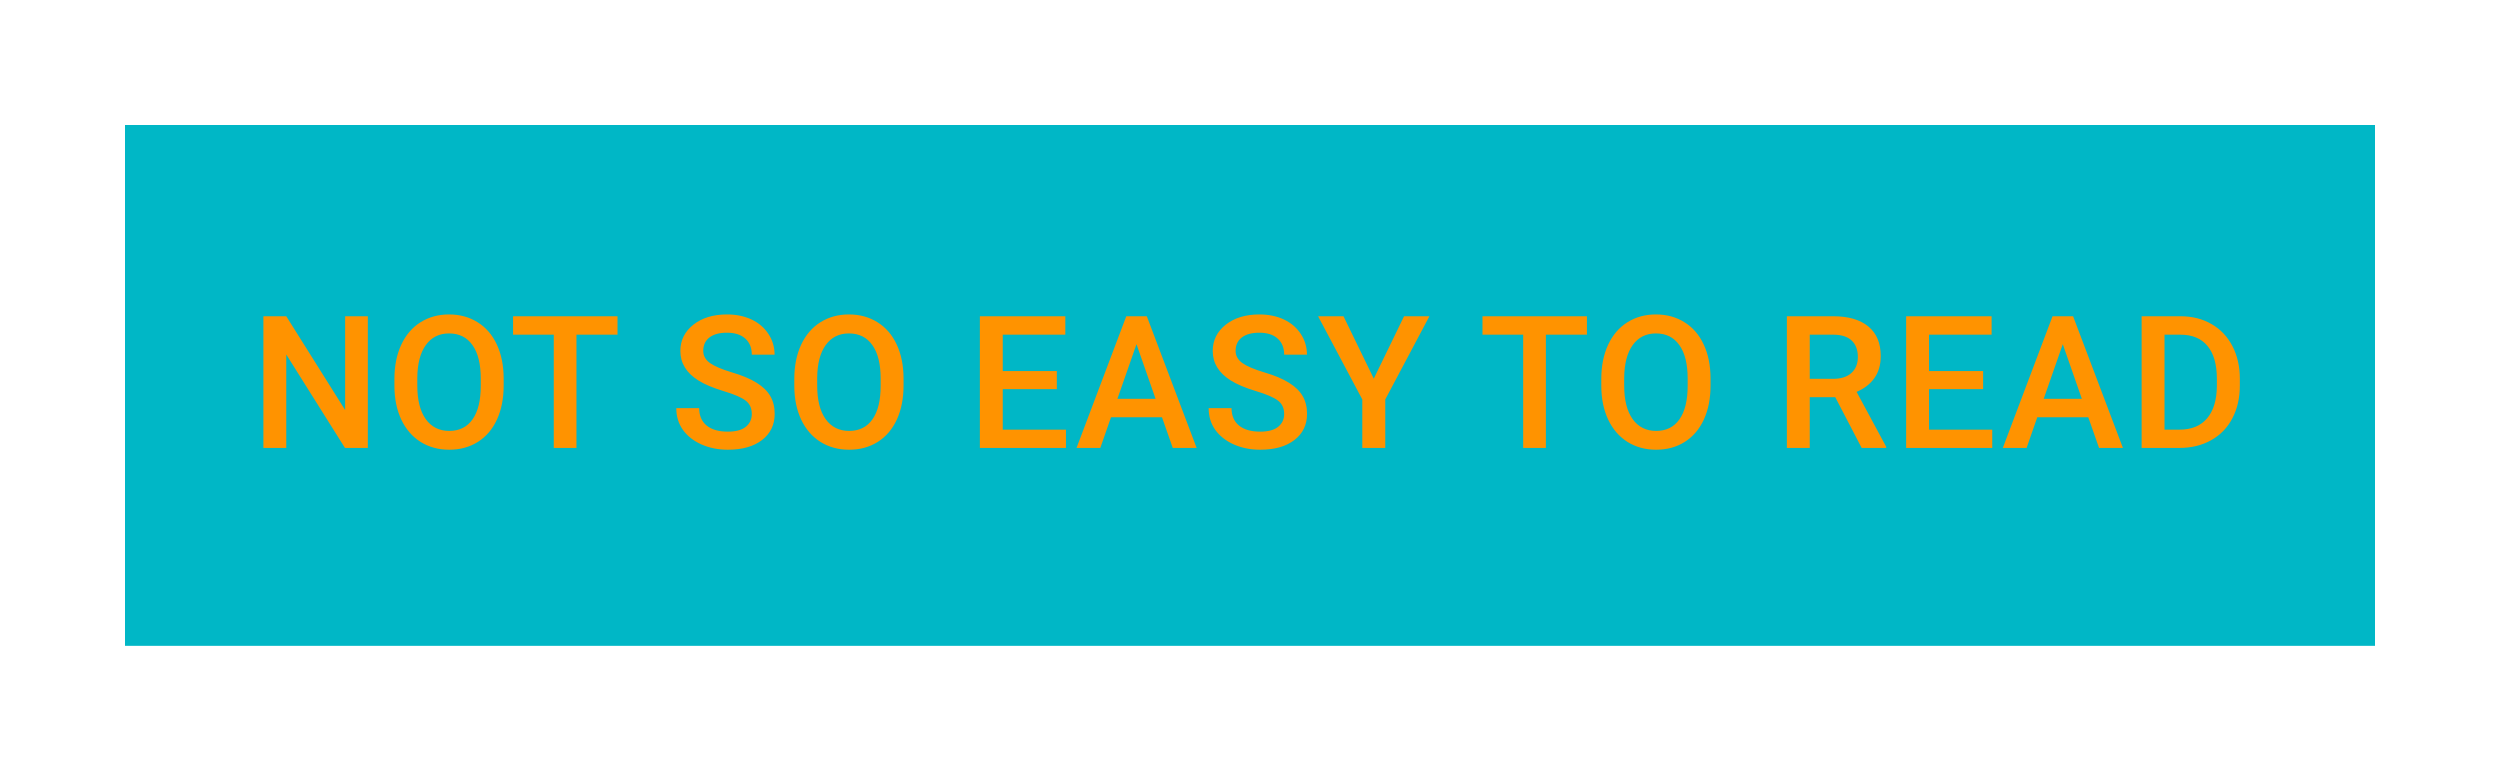
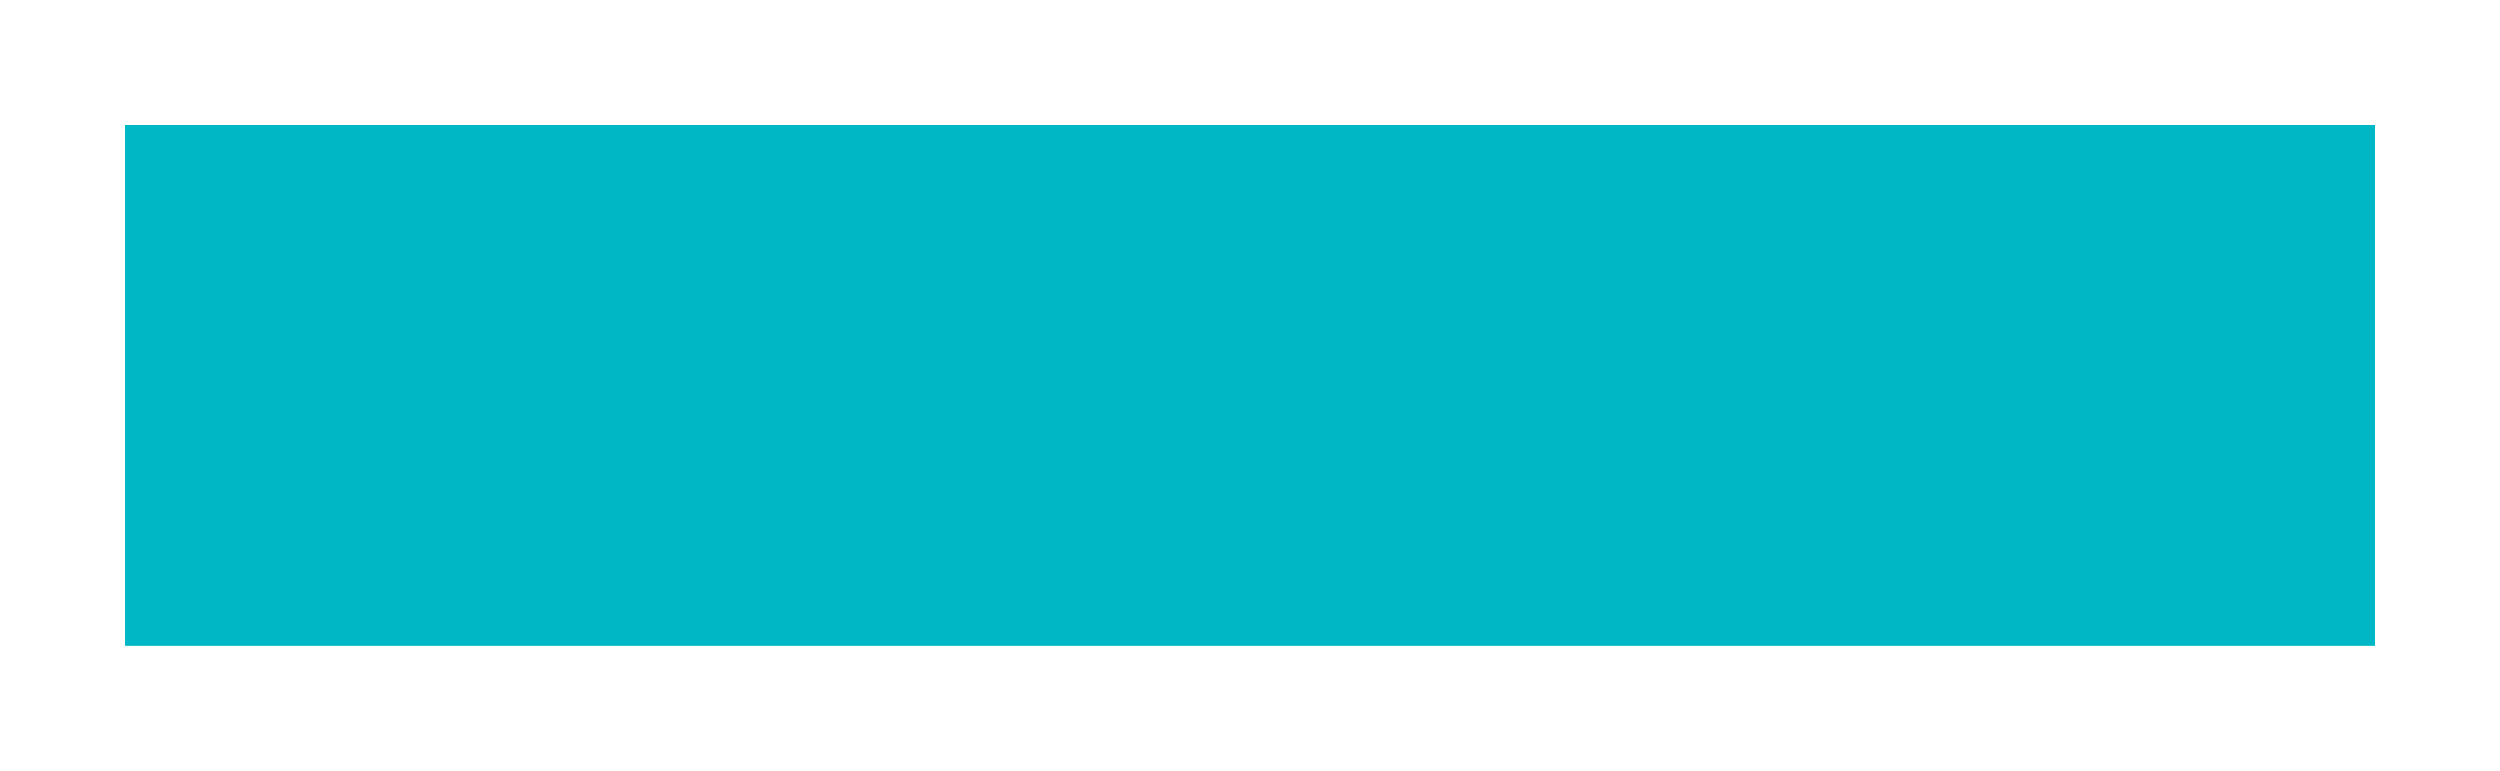
<svg xmlns="http://www.w3.org/2000/svg" width="480" height="148" viewBox="0 0 480 148" fill="none">
  <rect x="24" y="24" width="432" height="100" fill="#00B7C6" />
-   <path d="M70.624 86H66.231L54.963 68.064V86H50.57V60.719H54.963L66.266 78.725V60.719H70.624V86ZM96.703 74.019C96.703 76.496 96.275 78.673 95.418 80.548C94.562 82.412 93.335 83.847 91.737 84.854C90.152 85.85 88.323 86.347 86.251 86.347C84.202 86.347 82.373 85.85 80.764 84.854C79.166 83.847 77.928 82.417 77.048 80.565C76.18 78.713 75.74 76.578 75.728 74.158V72.734C75.728 70.269 76.162 68.093 77.031 66.206C77.91 64.319 79.143 62.878 80.729 61.882C82.326 60.875 84.155 60.372 86.216 60.372C88.276 60.372 90.1 60.87 91.685 61.865C93.283 62.849 94.516 64.273 95.384 66.136C96.252 67.989 96.692 70.147 96.703 72.613V74.019ZM92.31 72.7C92.31 69.898 91.778 67.751 90.713 66.258C89.66 64.765 88.161 64.018 86.216 64.018C84.317 64.018 82.83 64.765 81.754 66.258C80.689 67.74 80.144 69.841 80.121 72.561V74.019C80.121 76.797 80.66 78.945 81.736 80.461C82.824 81.978 84.329 82.736 86.251 82.736C88.195 82.736 89.689 81.995 90.73 80.513C91.784 79.031 92.31 76.867 92.31 74.019V72.7ZM118.563 64.261H110.68V86H106.322V64.261H98.508V60.719H118.563V64.261ZM144.346 79.489C144.346 78.377 143.953 77.521 143.165 76.919C142.39 76.317 140.983 75.709 138.946 75.096C136.909 74.482 135.288 73.799 134.084 73.047C131.781 71.6 130.629 69.713 130.629 67.387C130.629 65.349 131.457 63.671 133.112 62.351C134.779 61.032 136.938 60.372 139.589 60.372C141.348 60.372 142.916 60.696 144.294 61.344C145.671 61.992 146.754 62.918 147.541 64.122C148.328 65.314 148.722 66.64 148.722 68.099H144.346C144.346 66.779 143.929 65.749 143.096 65.008C142.274 64.255 141.093 63.879 139.554 63.879C138.118 63.879 137.001 64.186 136.203 64.799C135.416 65.413 135.022 66.269 135.022 67.369C135.022 68.295 135.45 69.071 136.307 69.696C137.163 70.309 138.576 70.911 140.544 71.502C142.511 72.08 144.091 72.746 145.284 73.498C146.476 74.239 147.35 75.096 147.906 76.068C148.461 77.029 148.739 78.158 148.739 79.454C148.739 81.561 147.929 83.239 146.308 84.489C144.699 85.728 142.511 86.347 139.745 86.347C137.916 86.347 136.232 86.012 134.692 85.34C133.164 84.657 131.972 83.72 131.115 82.527C130.27 81.335 129.848 79.946 129.848 78.36H134.241C134.241 79.796 134.715 80.907 135.664 81.694C136.614 82.481 137.974 82.875 139.745 82.875C141.273 82.875 142.419 82.568 143.183 81.954C143.958 81.329 144.346 80.507 144.346 79.489ZM173.481 74.019C173.481 76.496 173.053 78.673 172.196 80.548C171.339 82.412 170.112 83.847 168.515 84.854C166.929 85.85 165.1 86.347 163.028 86.347C160.979 86.347 159.15 85.85 157.541 84.854C155.944 83.847 154.705 82.417 153.826 80.565C152.958 78.713 152.518 76.578 152.506 74.158V72.734C152.506 70.269 152.94 68.093 153.808 66.206C154.688 64.319 155.921 62.878 157.507 61.882C159.104 60.875 160.933 60.372 162.994 60.372C165.054 60.372 166.877 60.87 168.463 61.865C170.06 62.849 171.293 64.273 172.161 66.136C173.03 67.989 173.469 70.147 173.481 72.613V74.019ZM169.088 72.7C169.088 69.898 168.556 67.751 167.491 66.258C166.437 64.765 164.938 64.018 162.994 64.018C161.095 64.018 159.608 64.765 158.531 66.258C157.466 67.74 156.922 69.841 156.899 72.561V74.019C156.899 76.797 157.437 78.945 158.514 80.461C159.602 81.978 161.107 82.736 163.028 82.736C164.973 82.736 166.466 81.995 167.508 80.513C168.561 79.031 169.088 76.867 169.088 74.019V72.7ZM202.91 74.714H192.527V82.493H204.664V86H188.134V60.719H204.542V64.261H192.527V71.241H202.91V74.714ZM223.103 80.114H213.31L211.261 86H206.695L216.245 60.719H220.186L229.753 86H225.169L223.103 80.114ZM214.543 76.572H221.87L218.207 66.084L214.543 76.572ZM246.56 79.489C246.56 78.377 246.167 77.521 245.38 76.919C244.604 76.317 243.198 75.709 241.16 75.096C239.123 74.482 237.502 73.799 236.299 73.047C233.995 71.6 232.843 69.713 232.843 67.387C232.843 65.349 233.671 63.671 235.326 62.351C236.993 61.032 239.152 60.372 241.803 60.372C243.562 60.372 245.131 60.696 246.508 61.344C247.886 61.992 248.968 62.918 249.755 64.122C250.542 65.314 250.936 66.64 250.936 68.099H246.56C246.56 66.779 246.144 65.749 245.31 65.008C244.488 64.255 243.308 63.879 241.768 63.879C240.333 63.879 239.216 64.186 238.417 64.799C237.63 65.413 237.236 66.269 237.236 67.369C237.236 68.295 237.664 69.071 238.521 69.696C239.378 70.309 240.79 70.911 242.758 71.502C244.726 72.08 246.306 72.746 247.498 73.498C248.69 74.239 249.564 75.096 250.12 76.068C250.675 77.029 250.953 78.158 250.953 79.454C250.953 81.561 250.143 83.239 248.522 84.489C246.913 85.728 244.726 86.347 241.959 86.347C240.13 86.347 238.446 86.012 236.906 85.34C235.378 84.657 234.186 83.72 233.329 82.527C232.484 81.335 232.062 79.946 232.062 78.36H236.455C236.455 79.796 236.929 80.907 237.879 81.694C238.828 82.481 240.188 82.875 241.959 82.875C243.487 82.875 244.633 82.568 245.397 81.954C246.172 81.329 246.56 80.507 246.56 79.489ZM263.767 72.7L269.583 60.719H274.445L265.972 76.693V86H261.561V76.693L253.071 60.719H257.95L263.767 72.7ZM304.69 64.261H296.808V86H292.449V64.261H284.636V60.719H304.69V64.261ZM328.425 74.019C328.425 76.496 327.997 78.673 327.14 80.548C326.284 82.412 325.057 83.847 323.459 84.854C321.874 85.85 320.045 86.347 317.973 86.347C315.924 86.347 314.095 85.85 312.486 84.854C310.888 83.847 309.65 82.417 308.77 80.565C307.902 78.713 307.462 76.578 307.45 74.158V72.734C307.45 70.269 307.885 68.093 308.753 66.206C309.632 64.319 310.865 62.878 312.451 61.882C314.049 60.875 315.877 60.372 317.938 60.372C319.998 60.372 321.822 60.87 323.407 61.865C325.005 62.849 326.238 64.273 327.106 66.136C327.974 67.989 328.414 70.147 328.425 72.613V74.019ZM324.032 72.7C324.032 69.898 323.5 67.751 322.435 66.258C321.382 64.765 319.883 64.018 317.938 64.018C316.04 64.018 314.552 64.765 313.476 66.258C312.411 67.74 311.867 69.841 311.843 72.561V74.019C311.843 76.797 312.382 78.945 313.458 80.461C314.546 81.978 316.051 82.736 317.973 82.736C319.917 82.736 321.411 81.995 322.452 80.513C323.506 79.031 324.032 76.867 324.032 74.019V72.7ZM352.368 76.259H347.471V86H343.079V60.719H351.969C354.886 60.719 357.137 61.373 358.723 62.681C360.309 63.989 361.102 65.882 361.102 68.359C361.102 70.049 360.691 71.467 359.869 72.613C359.059 73.747 357.924 74.621 356.466 75.235L362.143 85.774V86H357.438L352.368 76.259ZM347.471 72.734H351.986C353.468 72.734 354.625 72.364 355.459 71.623C356.292 70.871 356.709 69.846 356.709 68.55C356.709 67.196 356.321 66.148 355.545 65.407C354.781 64.666 353.635 64.284 352.107 64.261H347.471V72.734ZM380.756 74.714H370.373V82.493H382.51V86H365.98V60.719H382.388V64.261H370.373V71.241H380.756V74.714ZM400.949 80.114H391.156L389.107 86H384.541L394.09 60.719H398.032L407.599 86H403.015L400.949 80.114ZM392.389 76.572H399.716L396.053 66.084L392.389 76.572ZM411.193 86V60.719H418.659C420.893 60.719 422.872 61.217 424.597 62.212C426.333 63.208 427.676 64.62 428.625 66.449C429.575 68.278 430.049 70.373 430.049 72.734V74.002C430.049 76.398 429.569 78.505 428.608 80.322C427.659 82.14 426.299 83.54 424.528 84.524C422.768 85.508 420.748 86 418.468 86H411.193ZM415.586 64.261V82.493H418.45C420.754 82.493 422.519 81.775 423.746 80.34C424.985 78.893 425.616 76.821 425.639 74.124V72.717C425.639 69.974 425.043 67.879 423.85 66.432C422.658 64.985 420.928 64.261 418.659 64.261H415.586Z" fill="#FF9300" />
</svg>